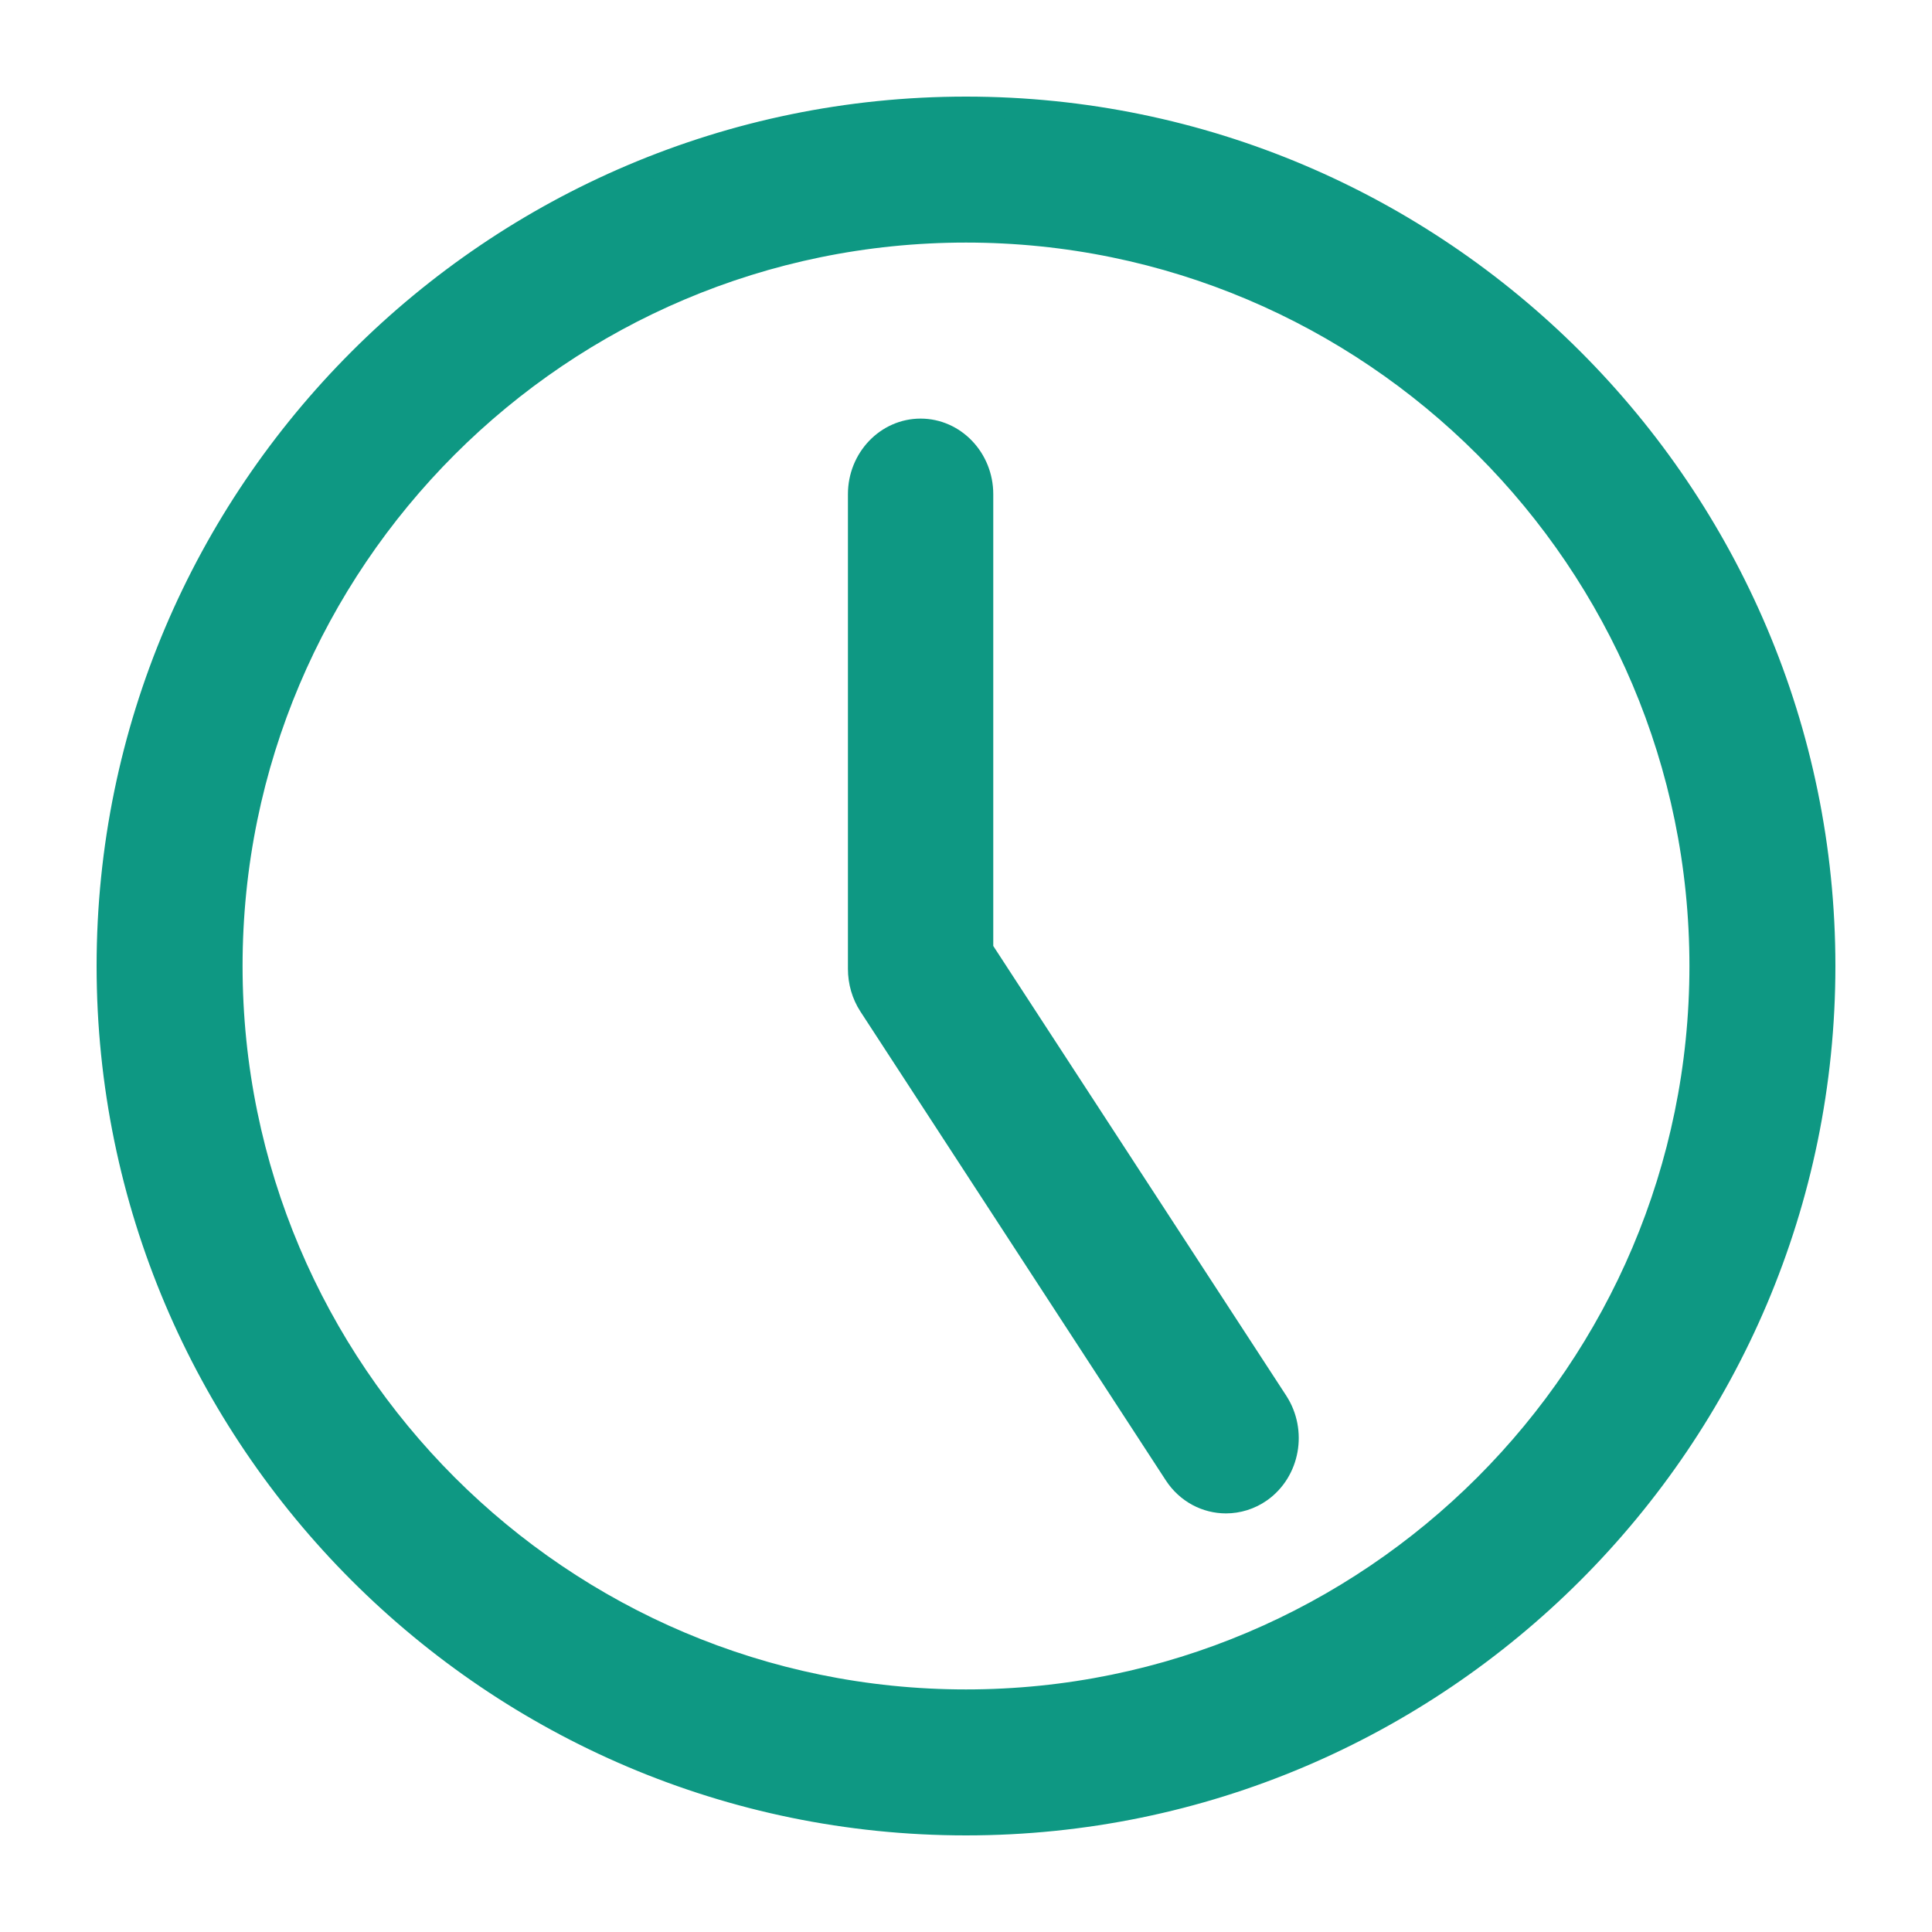
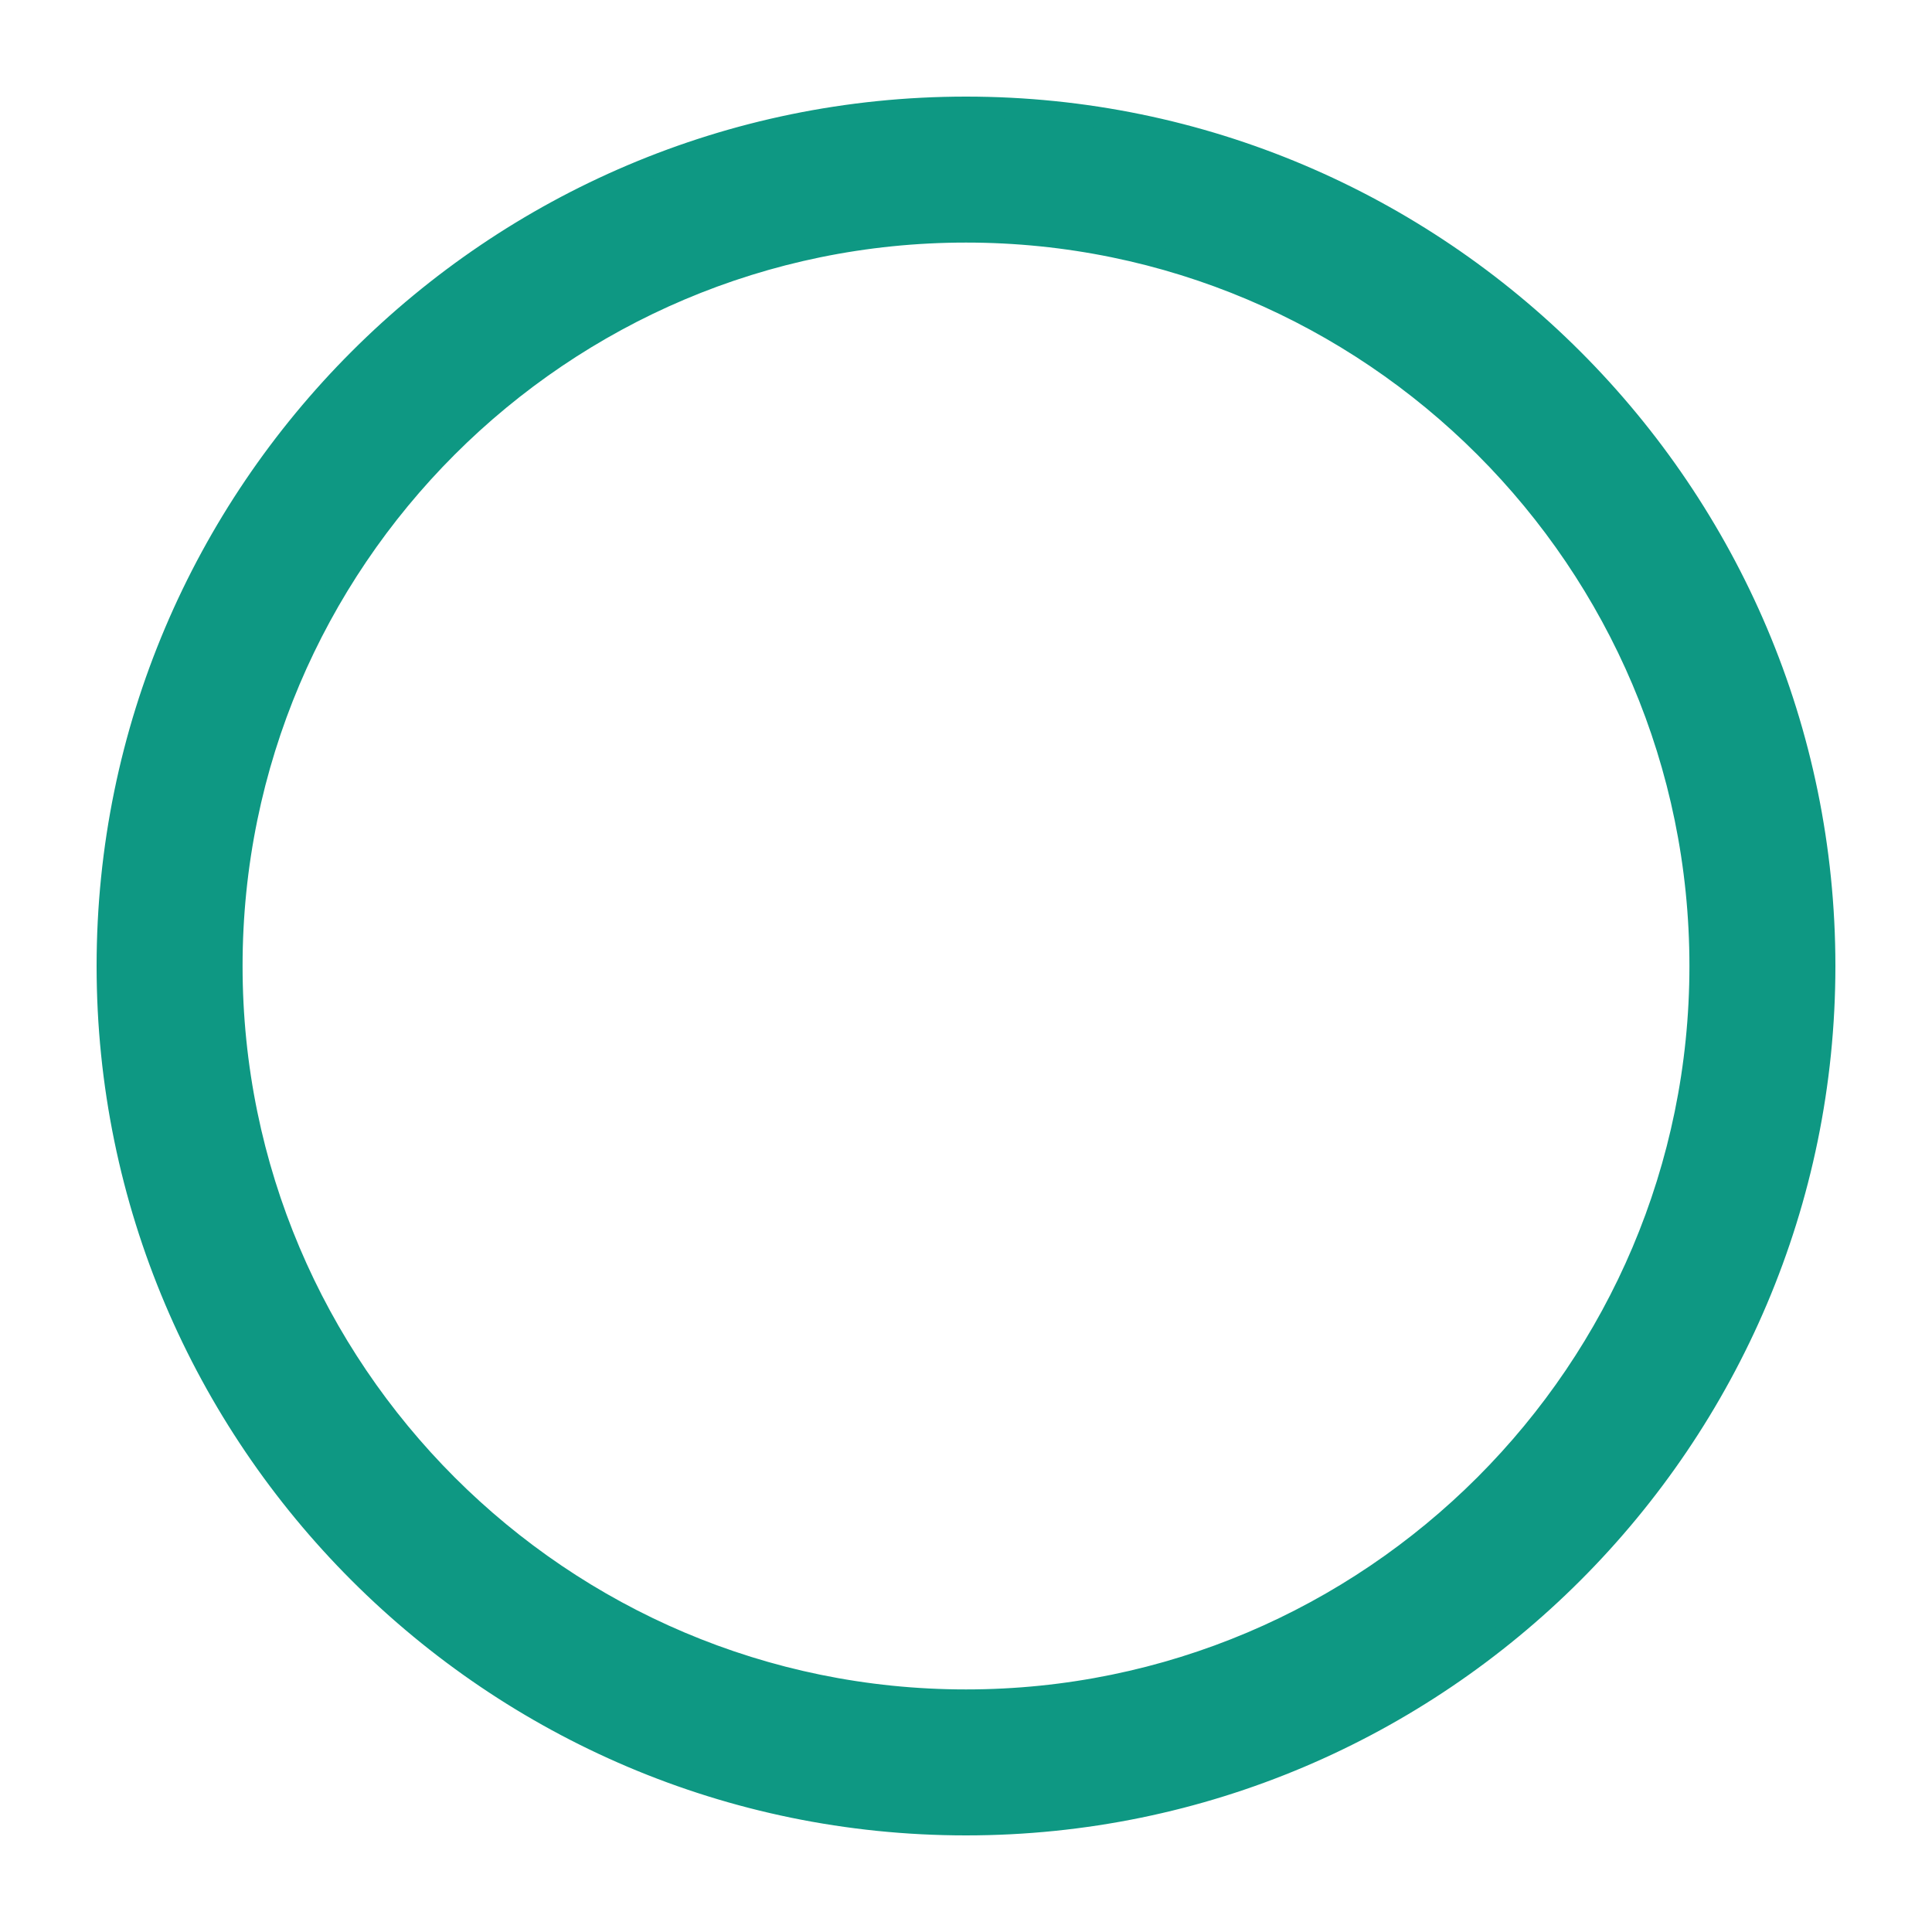
<svg xmlns="http://www.w3.org/2000/svg" width="18px" height="18px" viewBox="0 0 18 18" version="1.1">
  <title>6CF603C4-7E7E-4F08-9407-017F8003917B@1,5x</title>
  <g id="Desktop" stroke="none" stroke-width="1" fill="none" fill-rule="evenodd">
    <g id="BV-Home" transform="translate(-225, -1166)" fill="#0E9883" stroke="#0E9883" stroke-width="0.2">
      <g id="DAY-CHARTER" transform="translate(210, 677)">
        <g id="Block" transform="translate(0, 126)">
          <g id="Hours" transform="translate(16, 364)">
            <path d="M8,1.16 C4.227,1.16 1.16,4.227 1.16,8 C1.16,11.773 4.227,14.84 8,14.84 C11.773,14.84 14.84,11.773 14.84,8 C14.84,4.227 11.773,1.16 8,1.16 M8,16 C3.59,16 0,12.41 0,8 C0,3.59 3.59,0 8,0 C12.41,0 16,3.59 16,8 C16,12.41 12.41,16 8,16" id="Fill-1" />
-             <path d="M10.422,13 C10.238,13 10.057,12.909 9.945,12.737 L7.099,8.368 C7.035,8.269 7,8.15 7,8.027 L7,3.604 C7,3.271 7.259,3 7.577,3 C7.895,3 8.154,3.271 8.154,3.604 L8.154,7.843 L10.9,12.058 C11.079,12.334 11.012,12.709 10.748,12.896 C10.649,12.966 10.534,13 10.422,13 L10.422,13 Z" id="Fill-3" />
          </g>
        </g>
      </g>
    </g>
  </g>
</svg>